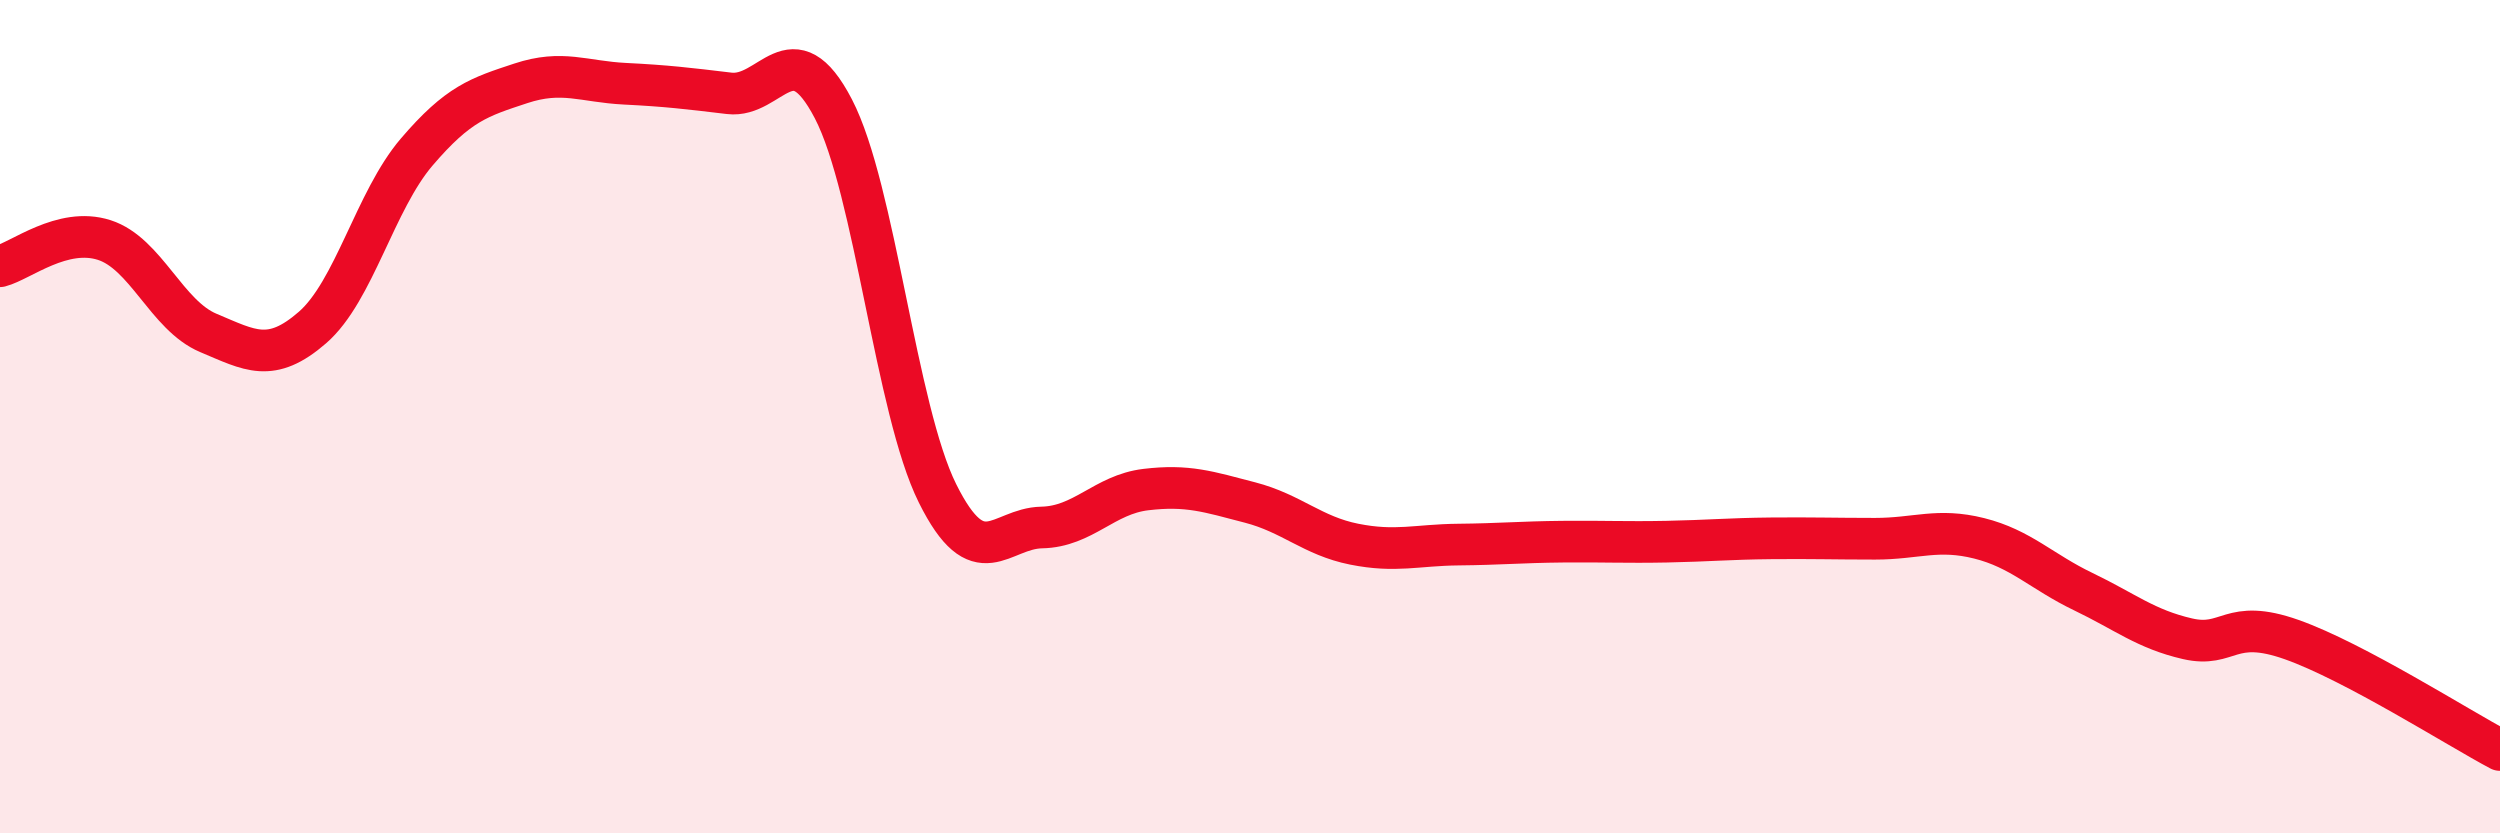
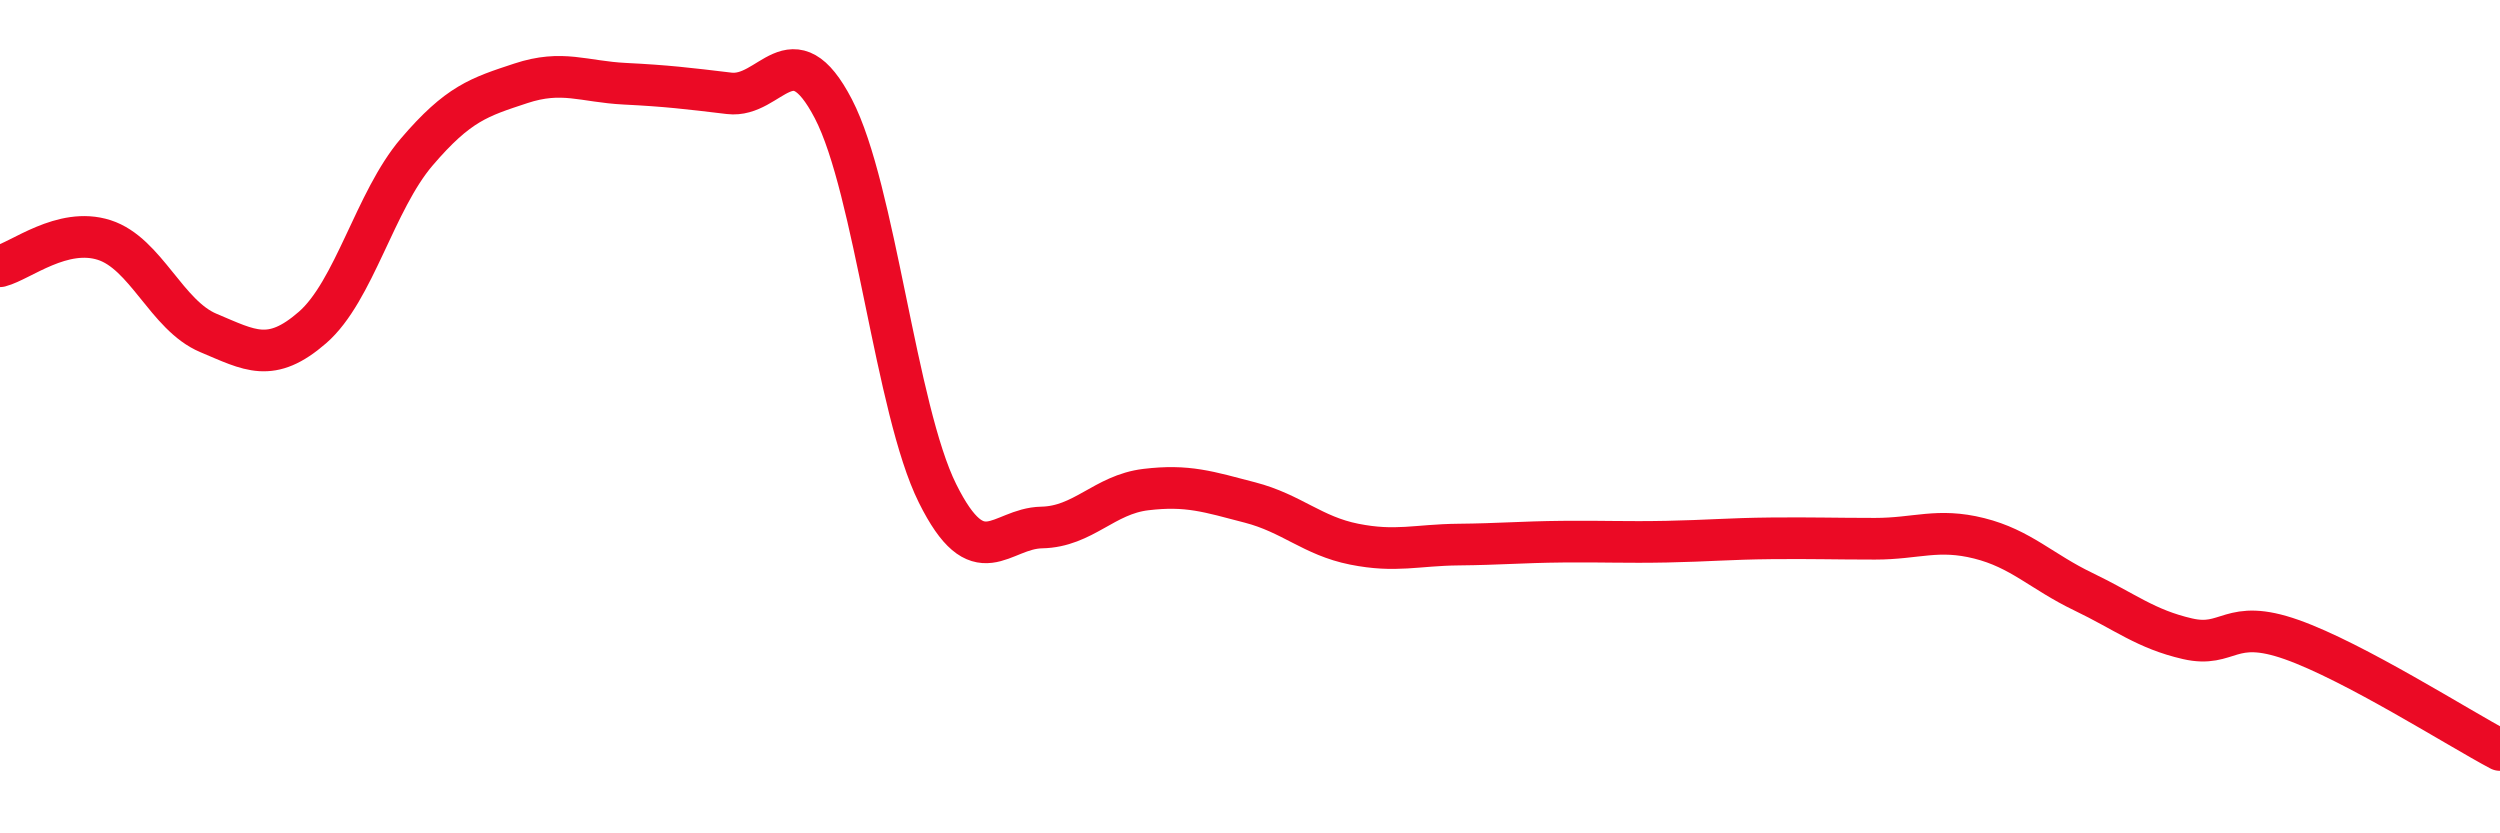
<svg xmlns="http://www.w3.org/2000/svg" width="60" height="20" viewBox="0 0 60 20">
-   <path d="M 0,6.39 C 0.5,6.26 1.5,5.44 2.5,5.76 C 3.5,6.08 4,7.57 5,7.99 C 6,8.41 6.5,8.73 7.5,7.86 C 8.5,6.99 9,4.82 10,3.65 C 11,2.48 11.5,2.33 12.5,2 C 13.5,1.67 14,1.96 15,2.01 C 16,2.06 16.5,2.12 17.5,2.24 C 18.5,2.36 19,0.69 20,2.61 C 21,4.53 21.5,9.83 22.5,11.84 C 23.5,13.85 24,12.68 25,12.66 C 26,12.64 26.5,11.87 27.5,11.75 C 28.5,11.63 29,11.8 30,12.06 C 31,12.32 31.5,12.86 32.5,13.06 C 33.5,13.26 34,13.08 35,13.07 C 36,13.06 36.5,13.01 37.5,13 C 38.5,12.99 39,13.02 40,13 C 41,12.98 41.5,12.93 42.5,12.92 C 43.5,12.91 44,12.93 45,12.93 C 46,12.93 46.5,12.67 47.5,12.92 C 48.5,13.17 49,13.72 50,14.2 C 51,14.68 51.5,15.1 52.5,15.33 C 53.5,15.56 53.5,14.82 55,15.35 C 56.5,15.88 59,17.47 60,18L60 20L0 20Z" fill="#EB0A25" opacity="0.1" stroke-linecap="round" stroke-linejoin="round" />
  <path d="M 0,6.39 C 0.5,6.26 1.5,5.44 2.5,5.76 C 3.5,6.08 4,7.57 5,7.99 C 6,8.41 6.5,8.73 7.5,7.86 C 8.5,6.99 9,4.82 10,3.65 C 11,2.48 11.5,2.33 12.5,2 C 13.5,1.67 14,1.96 15,2.01 C 16,2.06 16.5,2.12 17.5,2.24 C 18.5,2.36 19,0.69 20,2.61 C 21,4.53 21.5,9.83 22.5,11.84 C 23.5,13.85 24,12.68 25,12.66 C 26,12.64 26.5,11.87 27.5,11.75 C 28.5,11.63 29,11.8 30,12.06 C 31,12.32 31.5,12.86 32.5,13.06 C 33.5,13.26 34,13.08 35,13.07 C 36,13.06 36.5,13.01 37.5,13 C 38.5,12.99 39,13.02 40,13 C 41,12.98 41.5,12.93 42.5,12.92 C 43.5,12.91 44,12.93 45,12.93 C 46,12.93 46.5,12.67 47.5,12.92 C 48.5,13.17 49,13.72 50,14.2 C 51,14.68 51.5,15.1 52.5,15.33 C 53.5,15.56 53.5,14.82 55,15.35 C 56.5,15.88 59,17.47 60,18" stroke="#EB0A25" stroke-width="1" fill="none" stroke-linecap="round" stroke-linejoin="round" />
</svg>